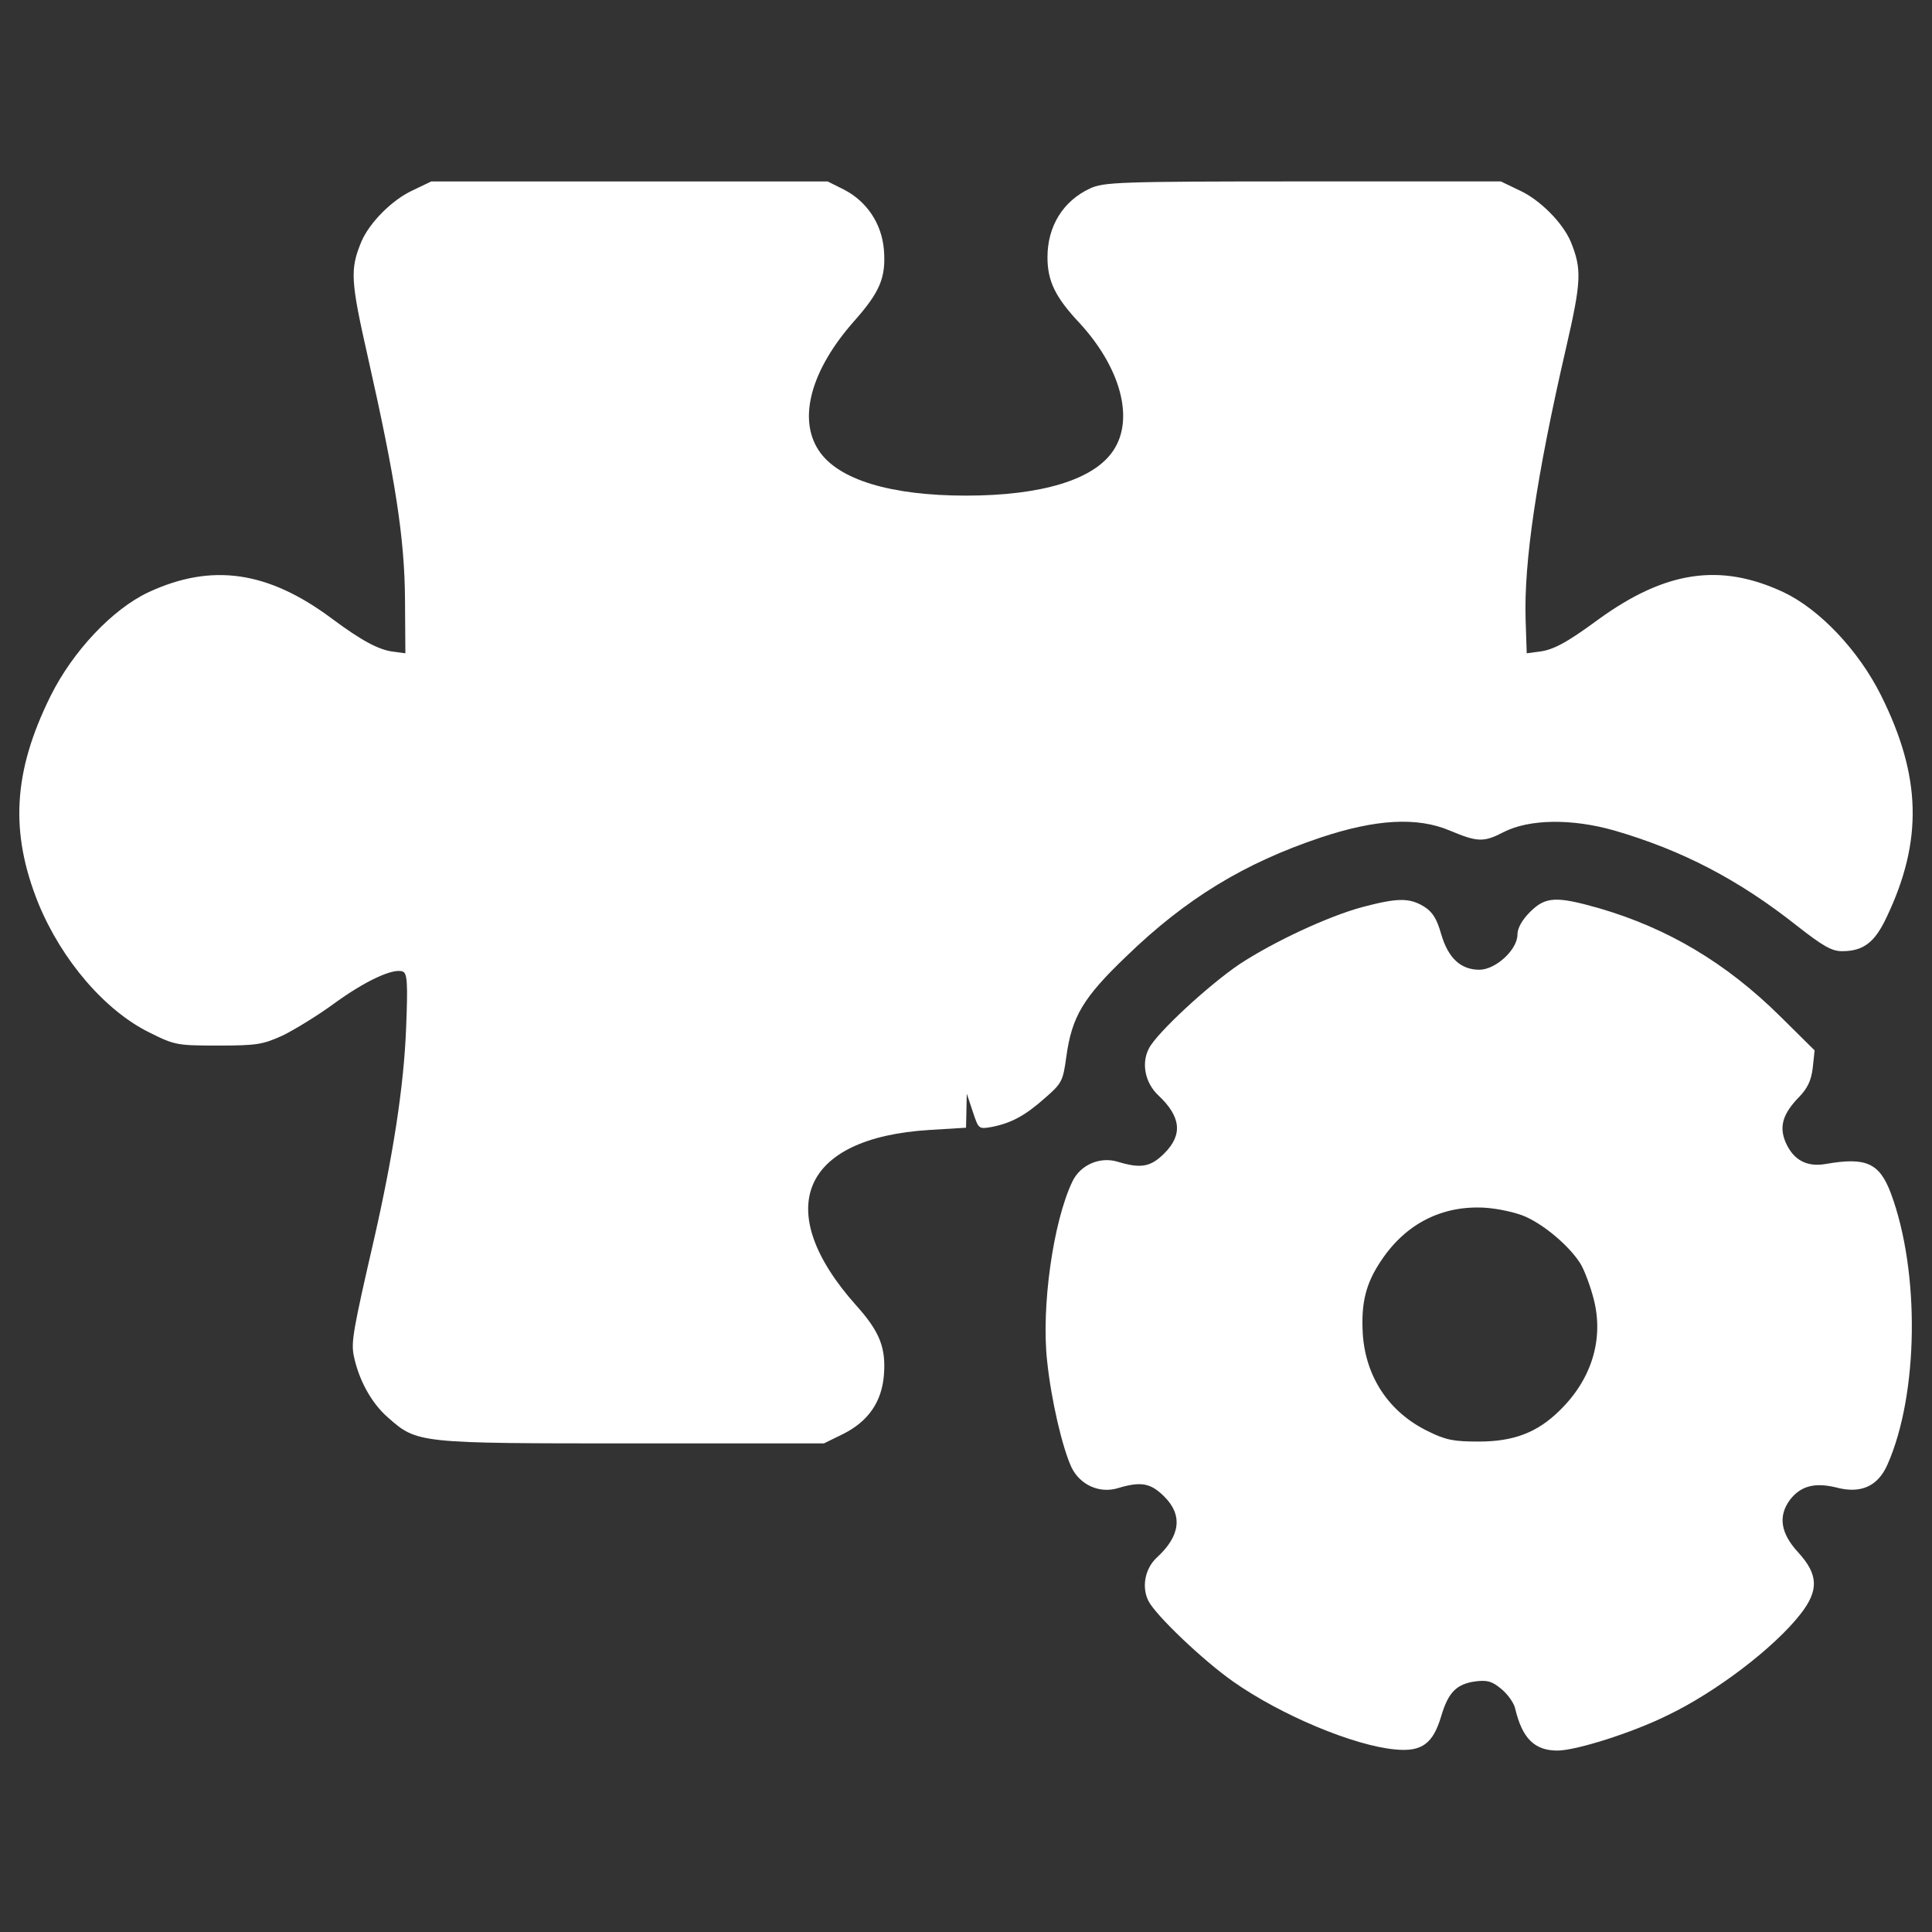
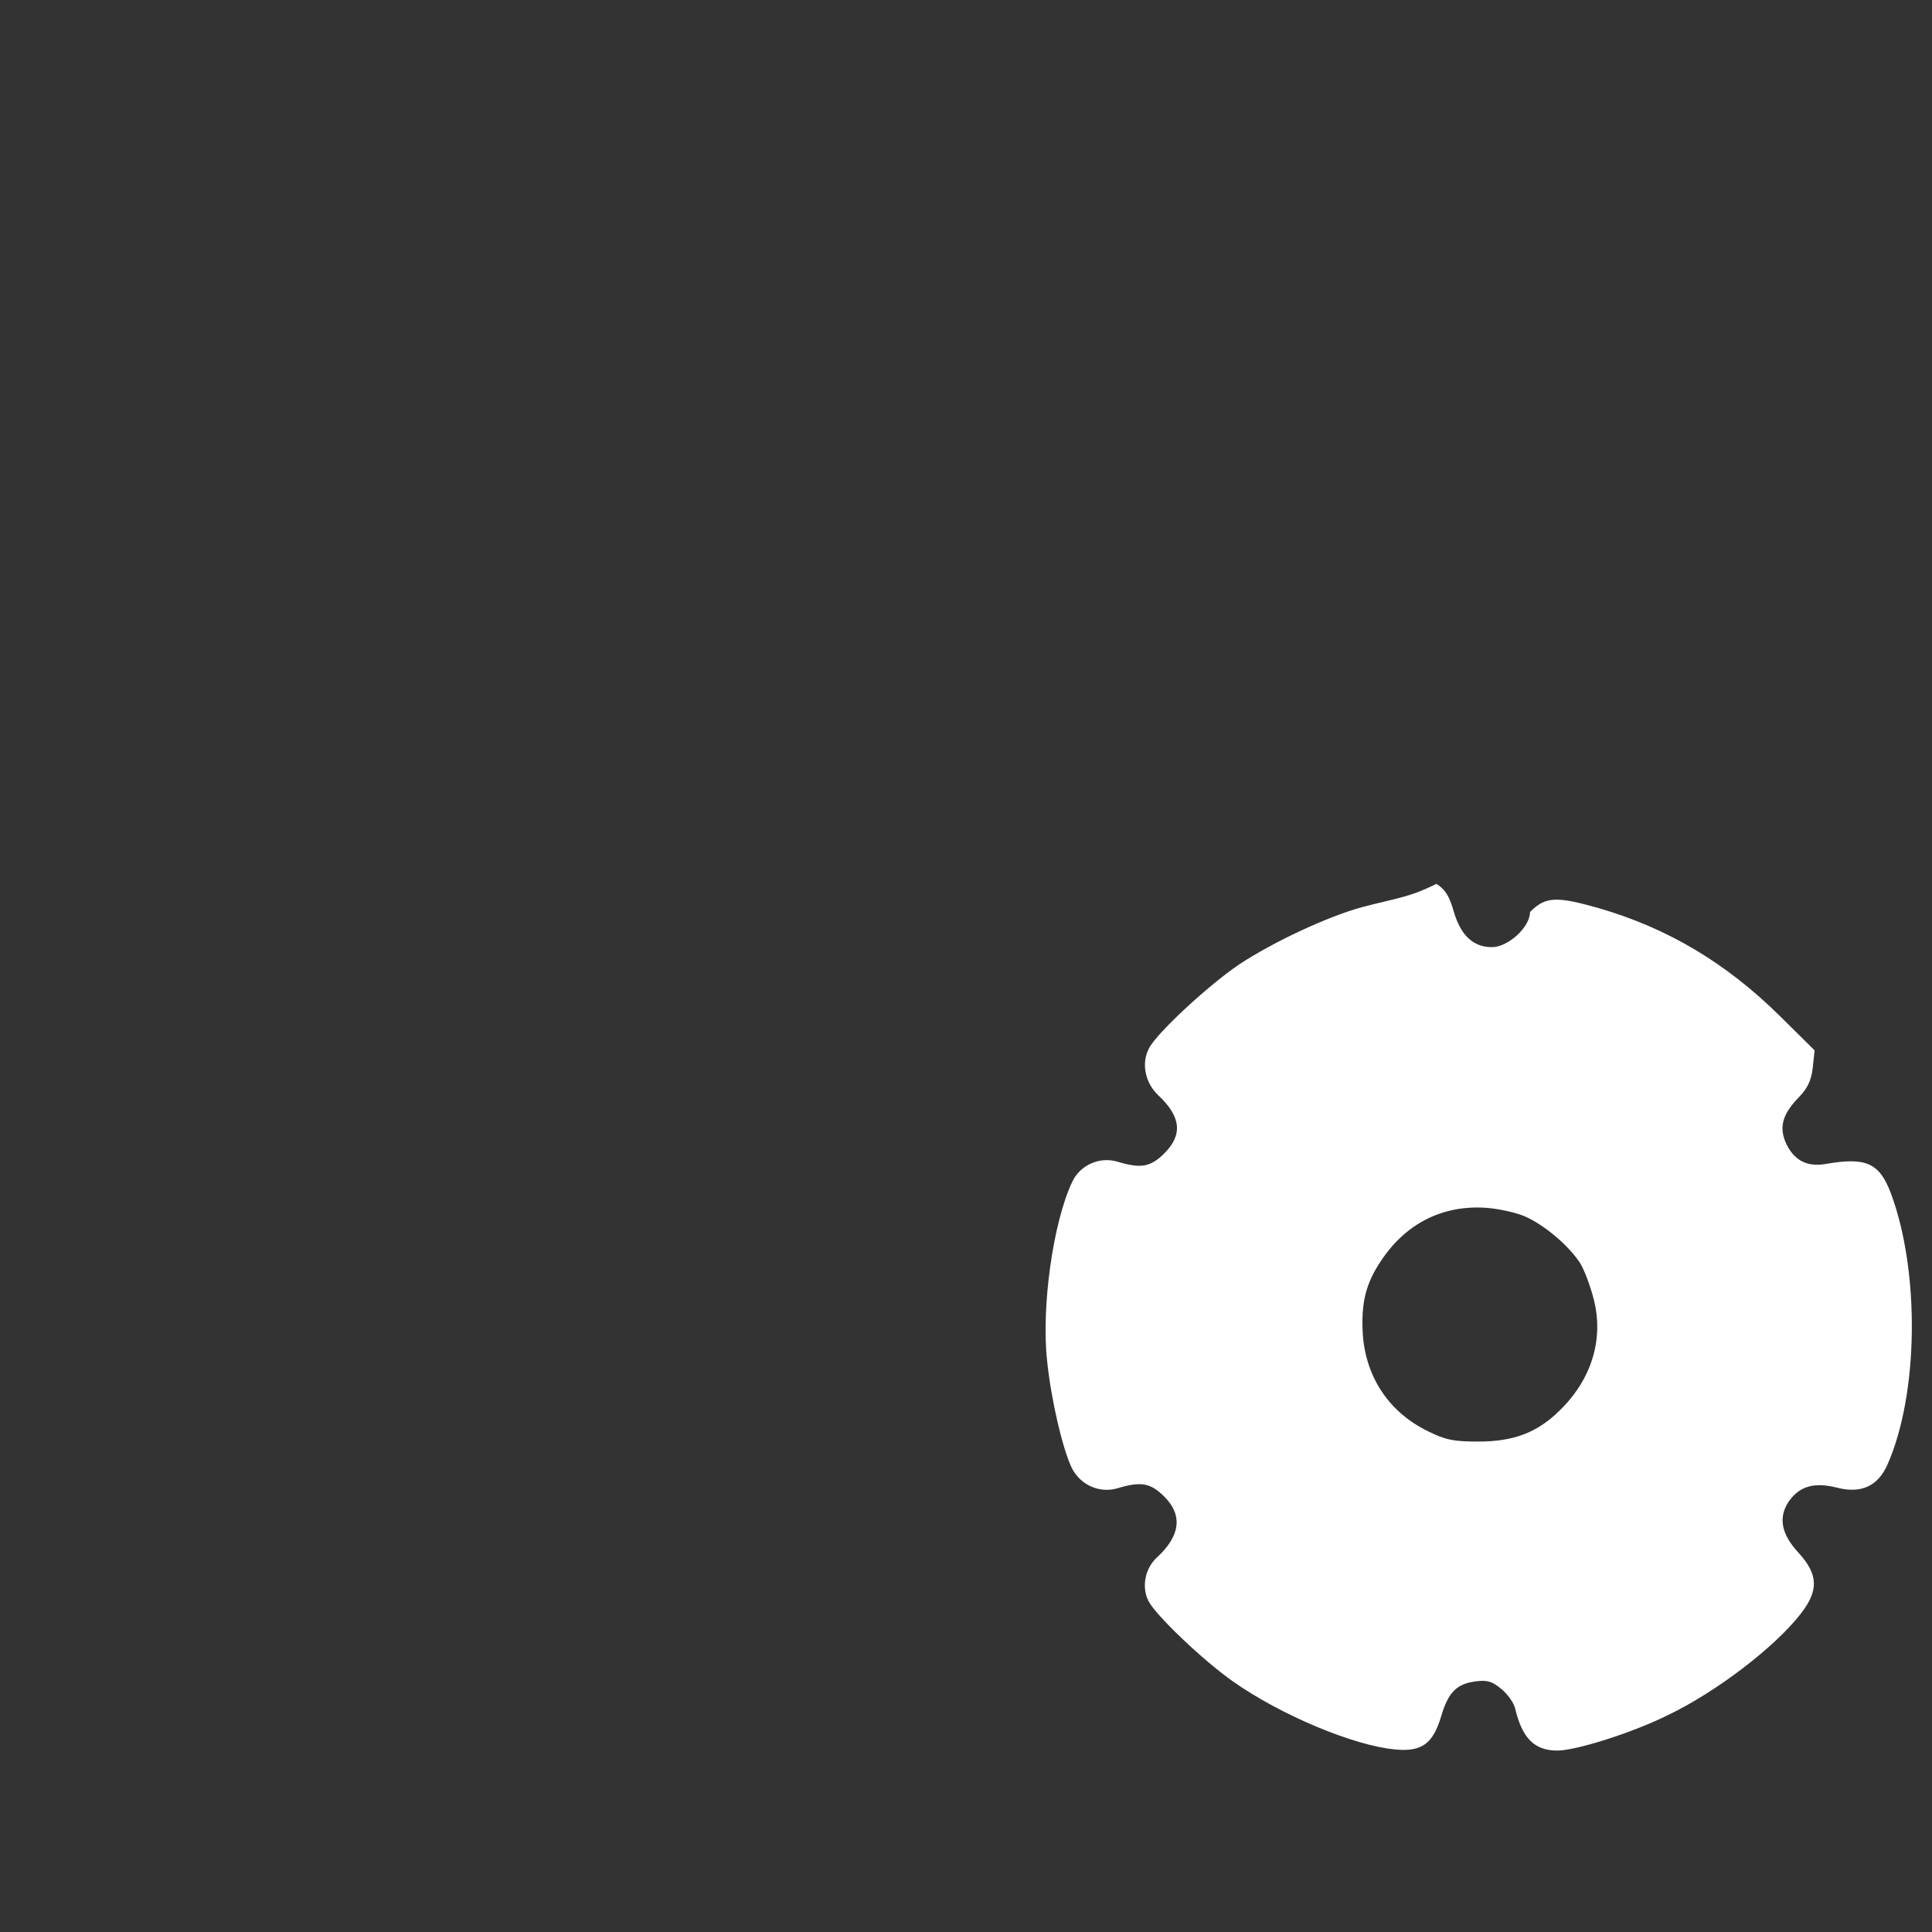
<svg xmlns="http://www.w3.org/2000/svg" version="1.1" x="0px" y="0px" viewBox="0 0 1000 1000" enable-background="new 0 0 1000 1000" xml:space="preserve">
  <rect x="0" y="0" width="1000" height="1000" fill="#333333" stroke="none" />
  <g>
    <g transform="translate(0,511) scale(0.1,-0.1)">
-       <path style="fill: #ffffff;" d="M2136.5,4124.9c-105.4-47.9-224.1-166.7-266.3-266.3c-59.4-143.7-55.5-201.1,34.5-599.6c141.7-628.3,189.6-934.8,191.6-1252.7l1.9-277.7l-57.5,7.7c-76.6,7.7-166.7,55.6-323.7,172.4c-331.4,247.1-622.5,287.3-948.2,136c-187.7-88.1-392.7-306.5-507.6-538.3C67.8,1115.6,50.5,803.4,198,435.6c120.7-295,346.7-559.3,580.4-672.3c126.4-63.2,141.7-65.1,352.5-65.1c199.2,0,229.9,5.7,331.4,51.7c59.4,28.7,182,103.4,268.2,166.7C1891.4,33.4,2035,100.4,2084.8,81.3c23-9.6,26.8-57.5,17.2-293.1c-11.5-298.8-67-658.9-166.7-1095.7c-107.3-465.5-116.9-524.9-105.4-593.8c24.9-126.4,90-249,178.1-325.6C2159.5-2361,2163.4-2361,3276.3-2361h988.4l101.5,49.8c128.3,65.1,197.3,164.7,208.8,302.7c11.5,141.7-21.1,226-143.7,362c-440.6,494.2-283.5,867.7,381.2,908l187.7,11.5l1.9,88.1l1.9,88.1l30.7-91.9c30.6-91.9,30.6-91.9,97.7-80.5c99.6,19.2,172.4,57.5,275.8,149.4c88.1,76.6,93.9,88.1,111.1,214.6c28.7,206.9,86.2,304.6,310.3,519.1c308.4,298.8,611.1,482.7,1005.7,614.9c287.3,95.8,500,107.3,668.5,36.4c145.6-61.3,176.2-61.3,279.7-7.7c132.2,67,350.5,70.9,572.7,7.7c348.6-101.5,641.7-252.9,946.3-494.2c132.2-103.4,178.2-130.3,231.8-130.3c111.1,0,170.5,46,231.8,178.1c187.7,394.6,178.1,727.9-28.7,1143.6c-116.8,235.6-319.9,448.2-505.7,536.3c-327.6,153.2-611.1,111.1-959.7-141.7c-166.7-122.6-235.6-159-312.2-166.7l-57.5-7.7l-5.7,172.4c-9.6,296.9,55.5,741.3,208.8,1406c80.4,348.6,82.4,409.9,24.9,551.7c-42.1,99.6-160.9,218.4-266.3,266.3l-95.8,46H6743.4c-955.8,0-1030.5-3.8-1101.4-36.4c-139.8-65.1-220.3-195.4-220.3-356.3c0-122.6,40.2-206.9,166.7-341c212.6-231.8,283.5-496.1,174.3-658.9c-99.6-151.3-371.6-233.7-762.4-233.7c-390.8,0-662.8,82.4-762.4,233.7c-109.2,164.7-40.2,417.6,183.9,670.4c134.1,151.3,164.7,226,153.2,369.7c-11.5,134.1-88.1,249-206.9,310.3l-84.3,42.1H3257.1H2232.3L2136.5,4124.9z" />
-       <path style="fill: #ffffff;" d="M7049.9,414.6c-176.2-47.9-455.9-178.1-634-295c-159-107.3-429.1-356.3-469.3-436.7c-40.2-76.6-19.2-178.1,47.9-241.4c118.8-111.1,128.3-204.9,32.5-300.7c-70.9-70.9-120.7-80.5-241.3-44.1c-93.9,28.7-195.4-17.2-235.6-103.4c-99.6-208.8-160.9-649.4-130.3-927.1c21.1-203,78.5-448.2,126.4-551.7c44.1-90,143.7-136,239.4-107.3c120.7,36.4,170.5,26.8,241.3-44.1c95.8-95.8,82.4-203-38.3-314.1c-63.2-57.5-80.4-155.2-44.1-226c38.3-74.7,281.6-306.5,436.7-415.7c247.1-174.3,626.4-333.3,840.9-352.5c137.9-13.4,195.4,30.7,237.5,172.4c36.4,122.6,78.5,166.7,178.1,180.1c61.3,7.7,86.2,0,134.1-40.2c32.6-26.8,65.1-72.8,70.9-101.5c36.4-153.2,99.6-216.5,218.4-216.5c95.8,0,386.9,91.9,568.9,182c252.9,120.7,555.5,352.5,689.6,524.9c95.8,122.6,91.9,204.9-11.5,318c-92,99.6-105.4,187.7-44.1,272c55.6,72.8,128.3,91.9,239.4,65.1c128.3-34.5,216.5,5.8,266.3,118.8c160.9,363.9,168.6,998,17.2,1404.1c-59.4,157.1-128.3,187.7-337.1,151.3c-99.6-17.2-168.6,21.1-208.8,114.9c-32.6,80.5-13.4,145.6,72.8,233.7c42.1,44.1,61.3,84.3,68.9,149.4l9.6,90l-180,178.1c-279.7,275.8-580.4,454-934.8,557.4c-222.2,63.2-277.8,61.3-358.2-19.2c-42.1-42.1-65.1-84.3-65.1-116.9c0-78.5-113-182-197.3-182c-95.8,0-160.9,59.4-197.3,183.9c-23,80.4-44.1,114.9-90,143.7C7293.1,464.4,7231.8,462.5,7049.9,414.6z M7894.6-1186.8c103.4-46,229.9-155.1,285.4-243.3c21.1-34.5,51.7-116.8,69-183.9c53.7-208.8-11.5-417.6-178.1-578.5c-114.9-113-237.5-159-417.6-159c-128.3,0-170.5,7.7-262.4,53.6c-201.1,97.7-321.8,279.7-337.1,501.9c-9.6,162.8,15.3,264.3,97.7,385c126.4,187.7,312.2,281.6,530.6,270.1C7750.9-1144.7,7846.7-1165.7,7894.6-1186.8z" />
+       <path style="fill: #ffffff;" d="M7049.9,414.6c-176.2-47.9-455.9-178.1-634-295c-159-107.3-429.1-356.3-469.3-436.7c-40.2-76.6-19.2-178.1,47.9-241.4c118.8-111.1,128.3-204.9,32.5-300.7c-70.9-70.9-120.7-80.5-241.3-44.1c-93.9,28.7-195.4-17.2-235.6-103.4c-99.6-208.8-160.9-649.4-130.3-927.1c21.1-203,78.5-448.2,126.4-551.7c44.1-90,143.7-136,239.4-107.3c120.7,36.4,170.5,26.8,241.3-44.1c95.8-95.8,82.4-203-38.3-314.1c-63.2-57.5-80.4-155.2-44.1-226c38.3-74.7,281.6-306.5,436.7-415.7c247.1-174.3,626.4-333.3,840.9-352.5c137.9-13.4,195.4,30.7,237.5,172.4c36.4,122.6,78.5,166.7,178.1,180.1c61.3,7.7,86.2,0,134.1-40.2c32.6-26.8,65.1-72.8,70.9-101.5c36.4-153.2,99.6-216.5,218.4-216.5c95.8,0,386.9,91.9,568.9,182c252.9,120.7,555.5,352.5,689.6,524.9c95.8,122.6,91.9,204.9-11.5,318c-92,99.6-105.4,187.7-44.1,272c55.6,72.8,128.3,91.9,239.4,65.1c128.3-34.5,216.5,5.8,266.3,118.8c160.9,363.9,168.6,998,17.2,1404.1c-59.4,157.1-128.3,187.7-337.1,151.3c-99.6-17.2-168.6,21.1-208.8,114.9c-32.6,80.5-13.4,145.6,72.8,233.7c42.1,44.1,61.3,84.3,68.9,149.4l9.6,90l-180,178.1c-279.7,275.8-580.4,454-934.8,557.4c-222.2,63.2-277.8,61.3-358.2-19.2c0-78.5-113-182-197.3-182c-95.8,0-160.9,59.4-197.3,183.9c-23,80.4-44.1,114.9-90,143.7C7293.1,464.4,7231.8,462.5,7049.9,414.6z M7894.6-1186.8c103.4-46,229.9-155.1,285.4-243.3c21.1-34.5,51.7-116.8,69-183.9c53.7-208.8-11.5-417.6-178.1-578.5c-114.9-113-237.5-159-417.6-159c-128.3,0-170.5,7.7-262.4,53.6c-201.1,97.7-321.8,279.7-337.1,501.9c-9.6,162.8,15.3,264.3,97.7,385c126.4,187.7,312.2,281.6,530.6,270.1C7750.9-1144.7,7846.7-1165.7,7894.6-1186.8z" />
    </g>
  </g>
</svg>